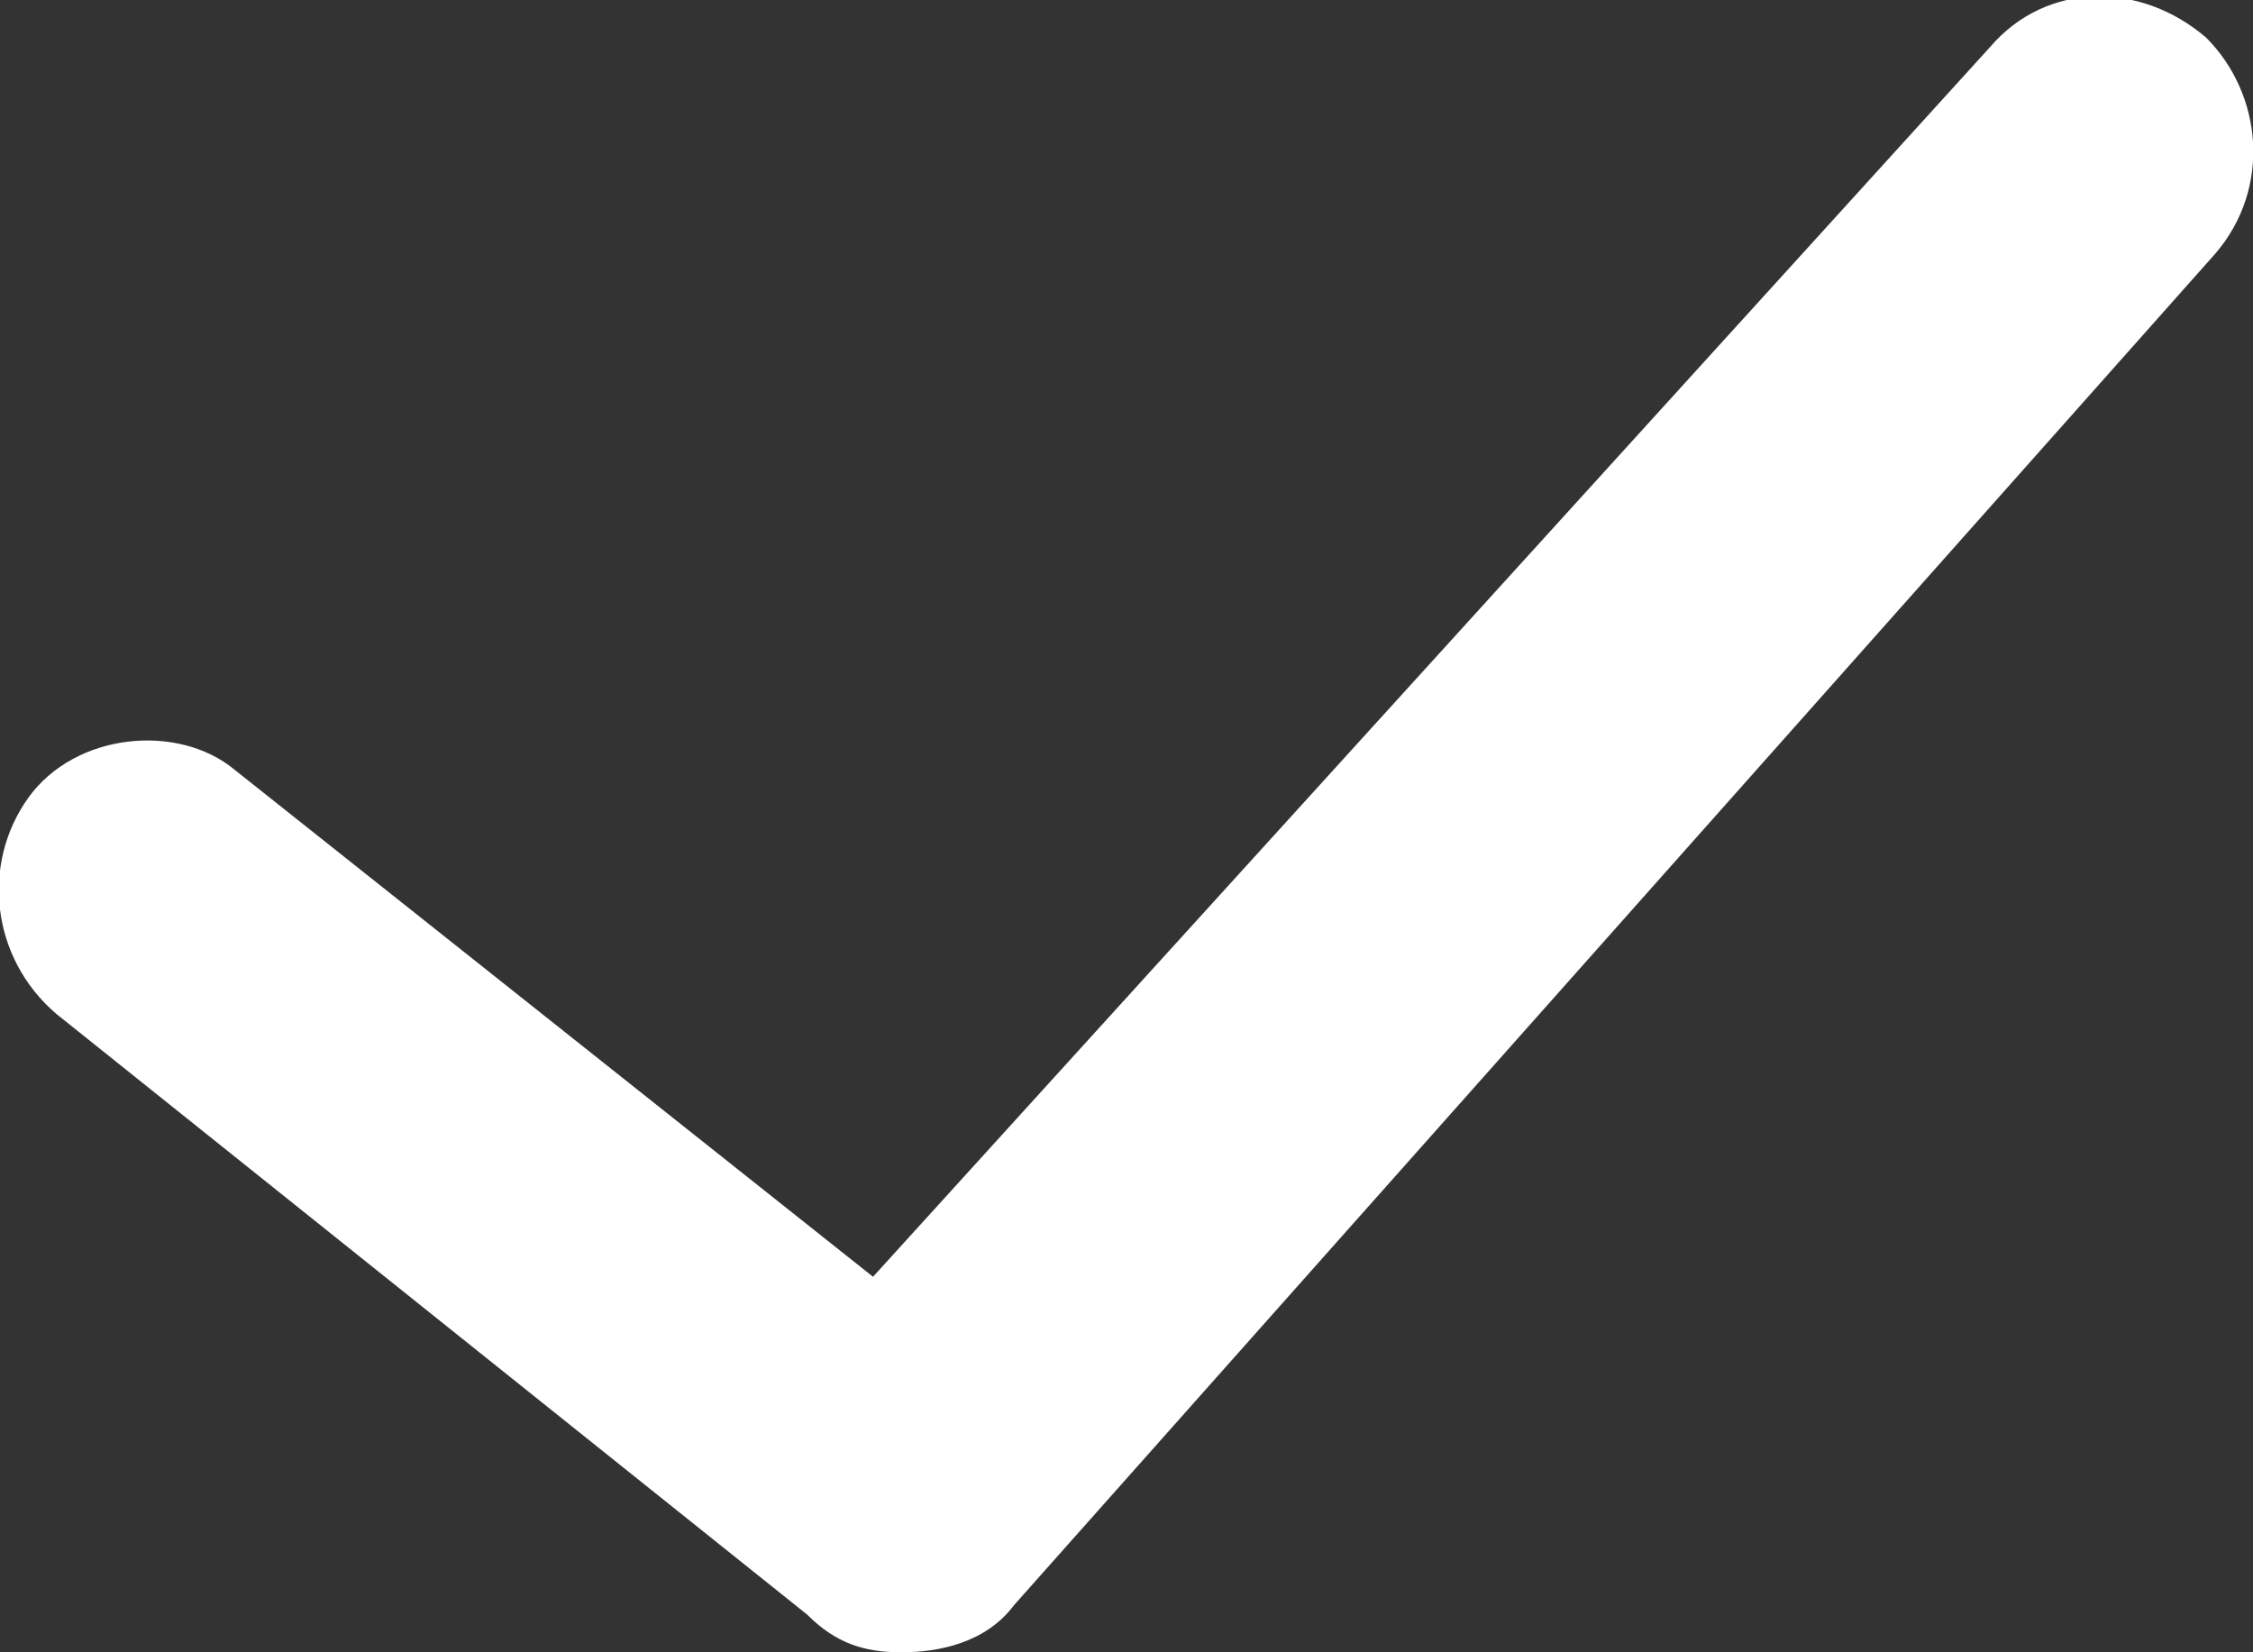
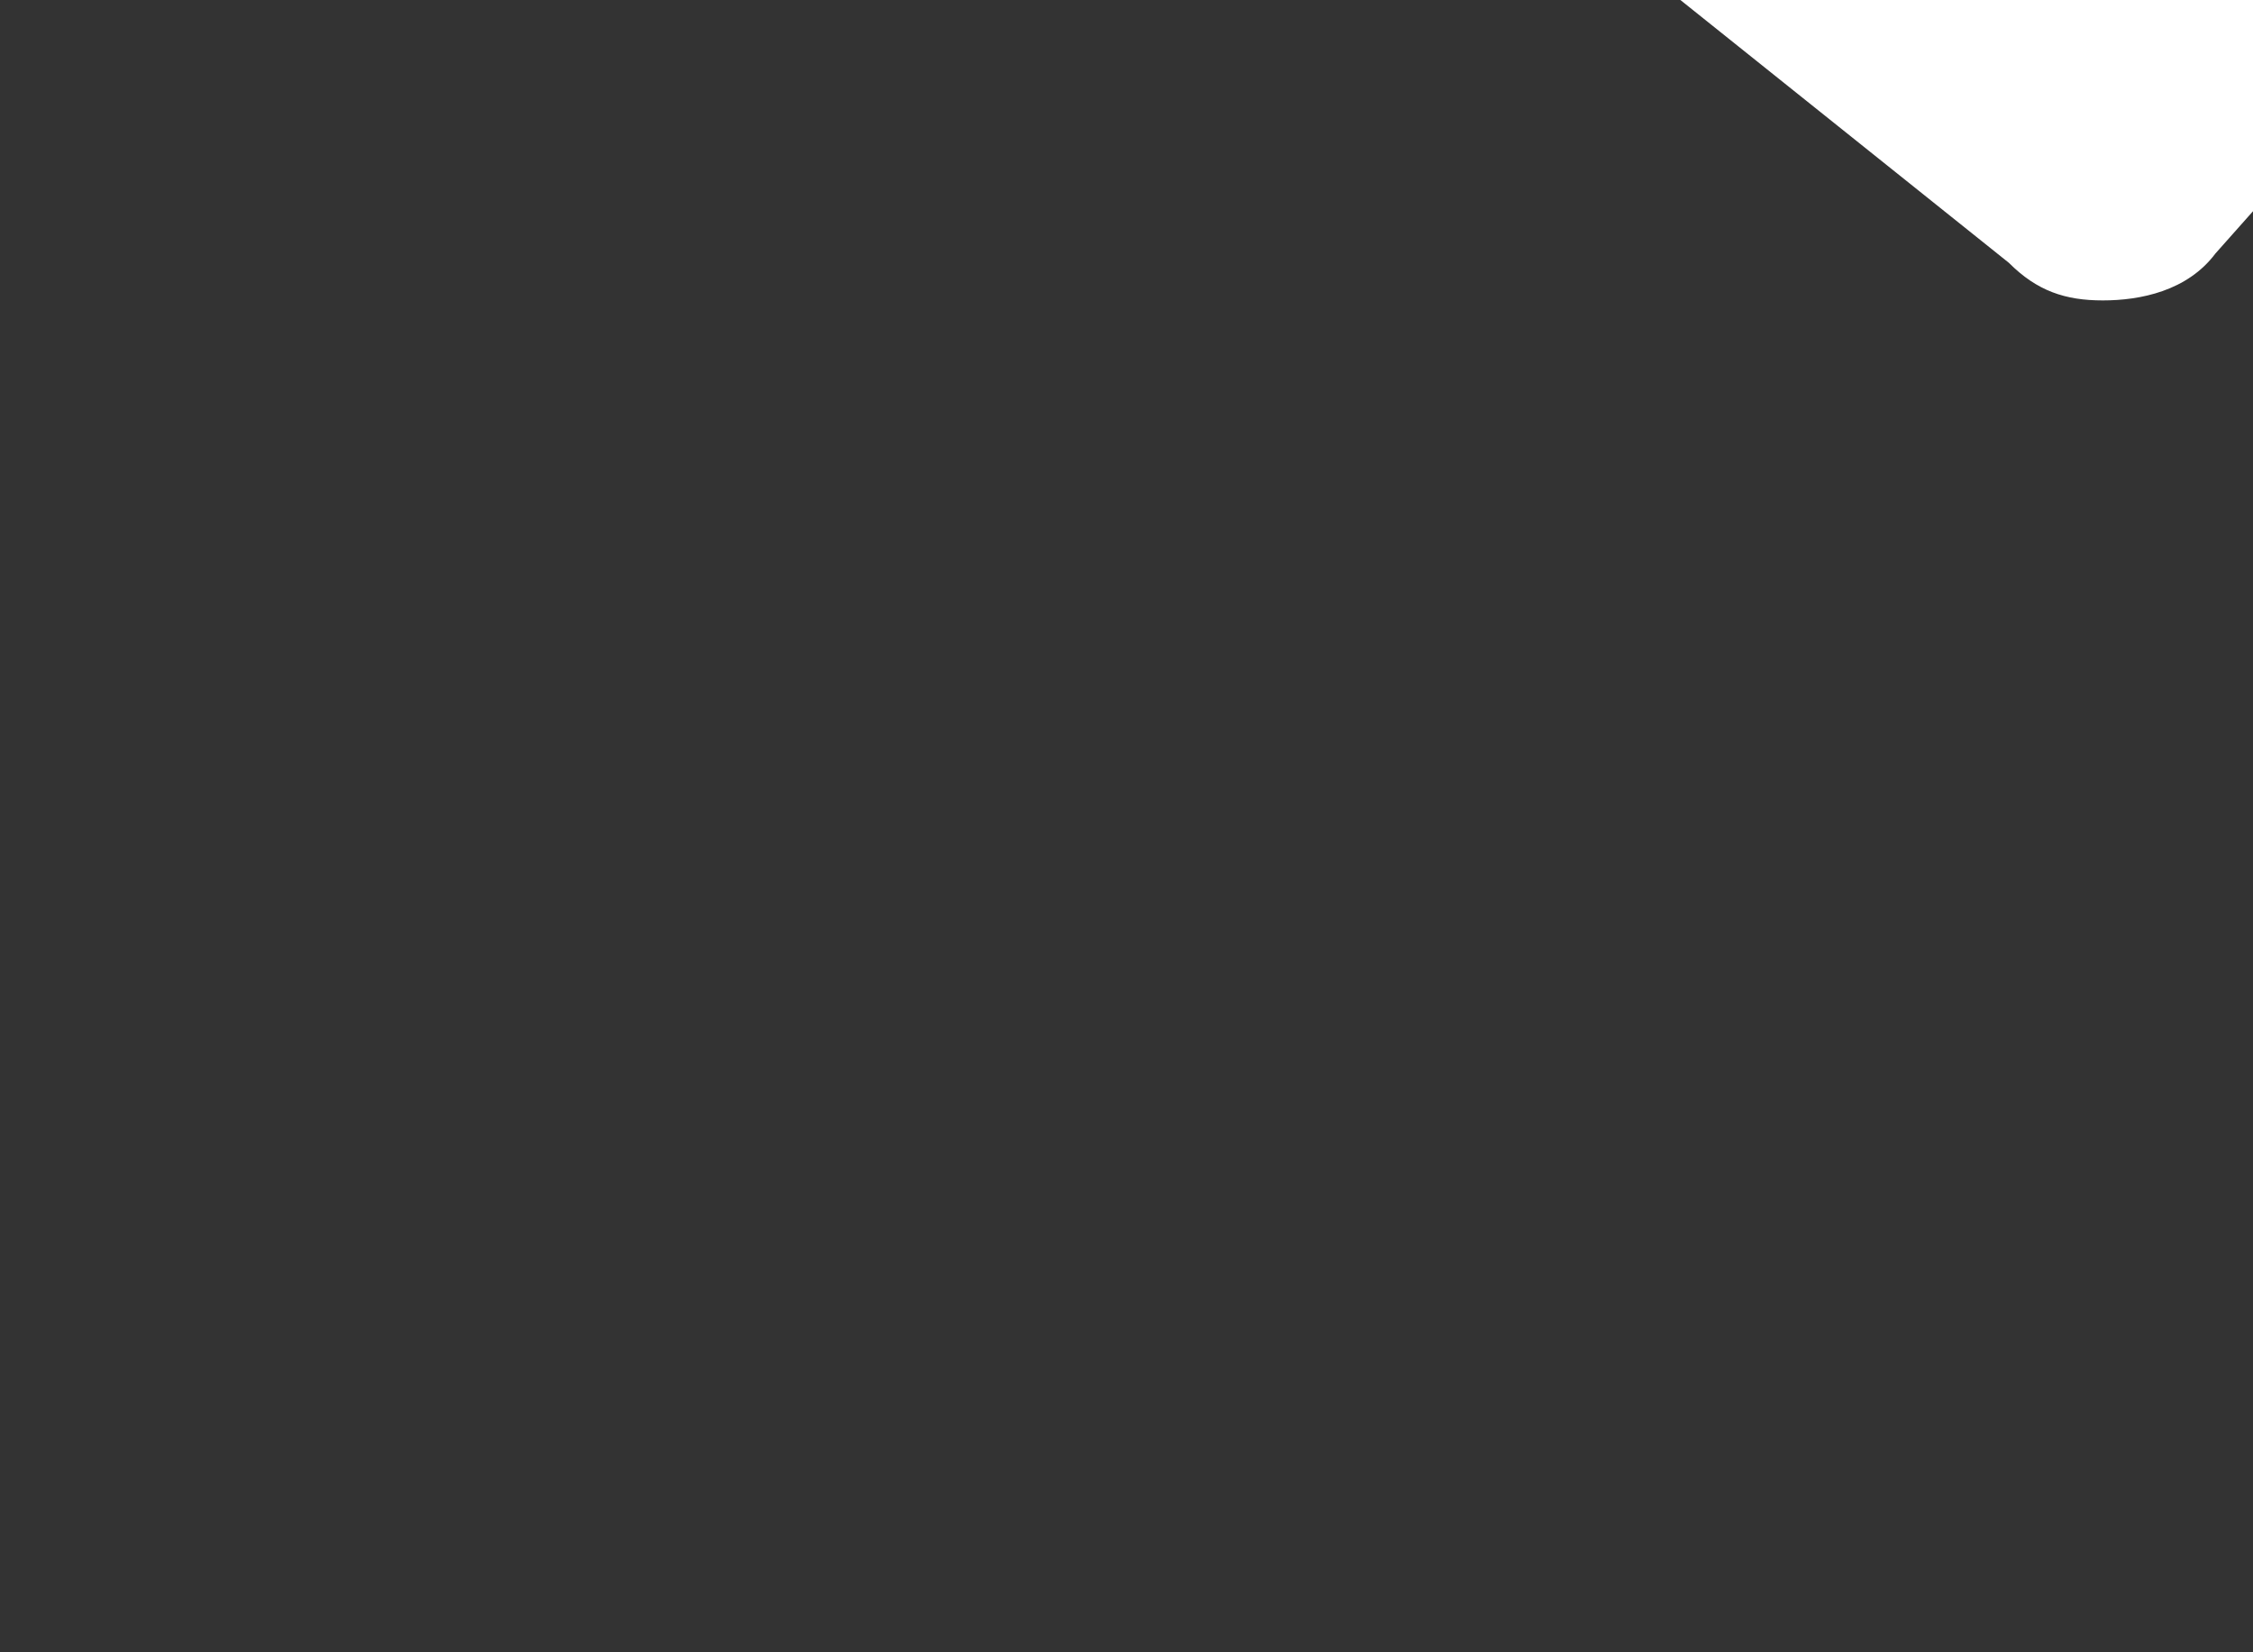
<svg xmlns="http://www.w3.org/2000/svg" id="Layer_1" xml:space="preserve" viewBox="0 0 24 17.6" version="1.1" y="0px" x="0px" enable-background="new 0 0 24 17.6">
  <rect x="0" y="0" width="24" height="17.6" fill="#333333" stroke="none" />
-   <path d="m23.6 2.7l-12.8 14.4c-0.3 0.4-0.8 0.5-1.2 0.5s-0.7-0.1-1-0.4l-8-6.4c-0.7-0.6-0.8-1.6-0.3-2.3s1.6-0.8 2.2-0.3l6.8 5.4 11.9-13.1c0.6-0.7 1.6-0.7 2.3-0.1 0.6 0.6 0.7 1.6 0.1 2.3z" fill="#fff" />
+   <path d="m23.6 2.7c-0.3 0.4-0.8 0.5-1.2 0.5s-0.7-0.1-1-0.4l-8-6.4c-0.7-0.6-0.8-1.6-0.3-2.3s1.6-0.8 2.2-0.3l6.8 5.4 11.9-13.1c0.6-0.7 1.6-0.7 2.3-0.1 0.6 0.6 0.7 1.6 0.1 2.3z" fill="#fff" />
</svg>